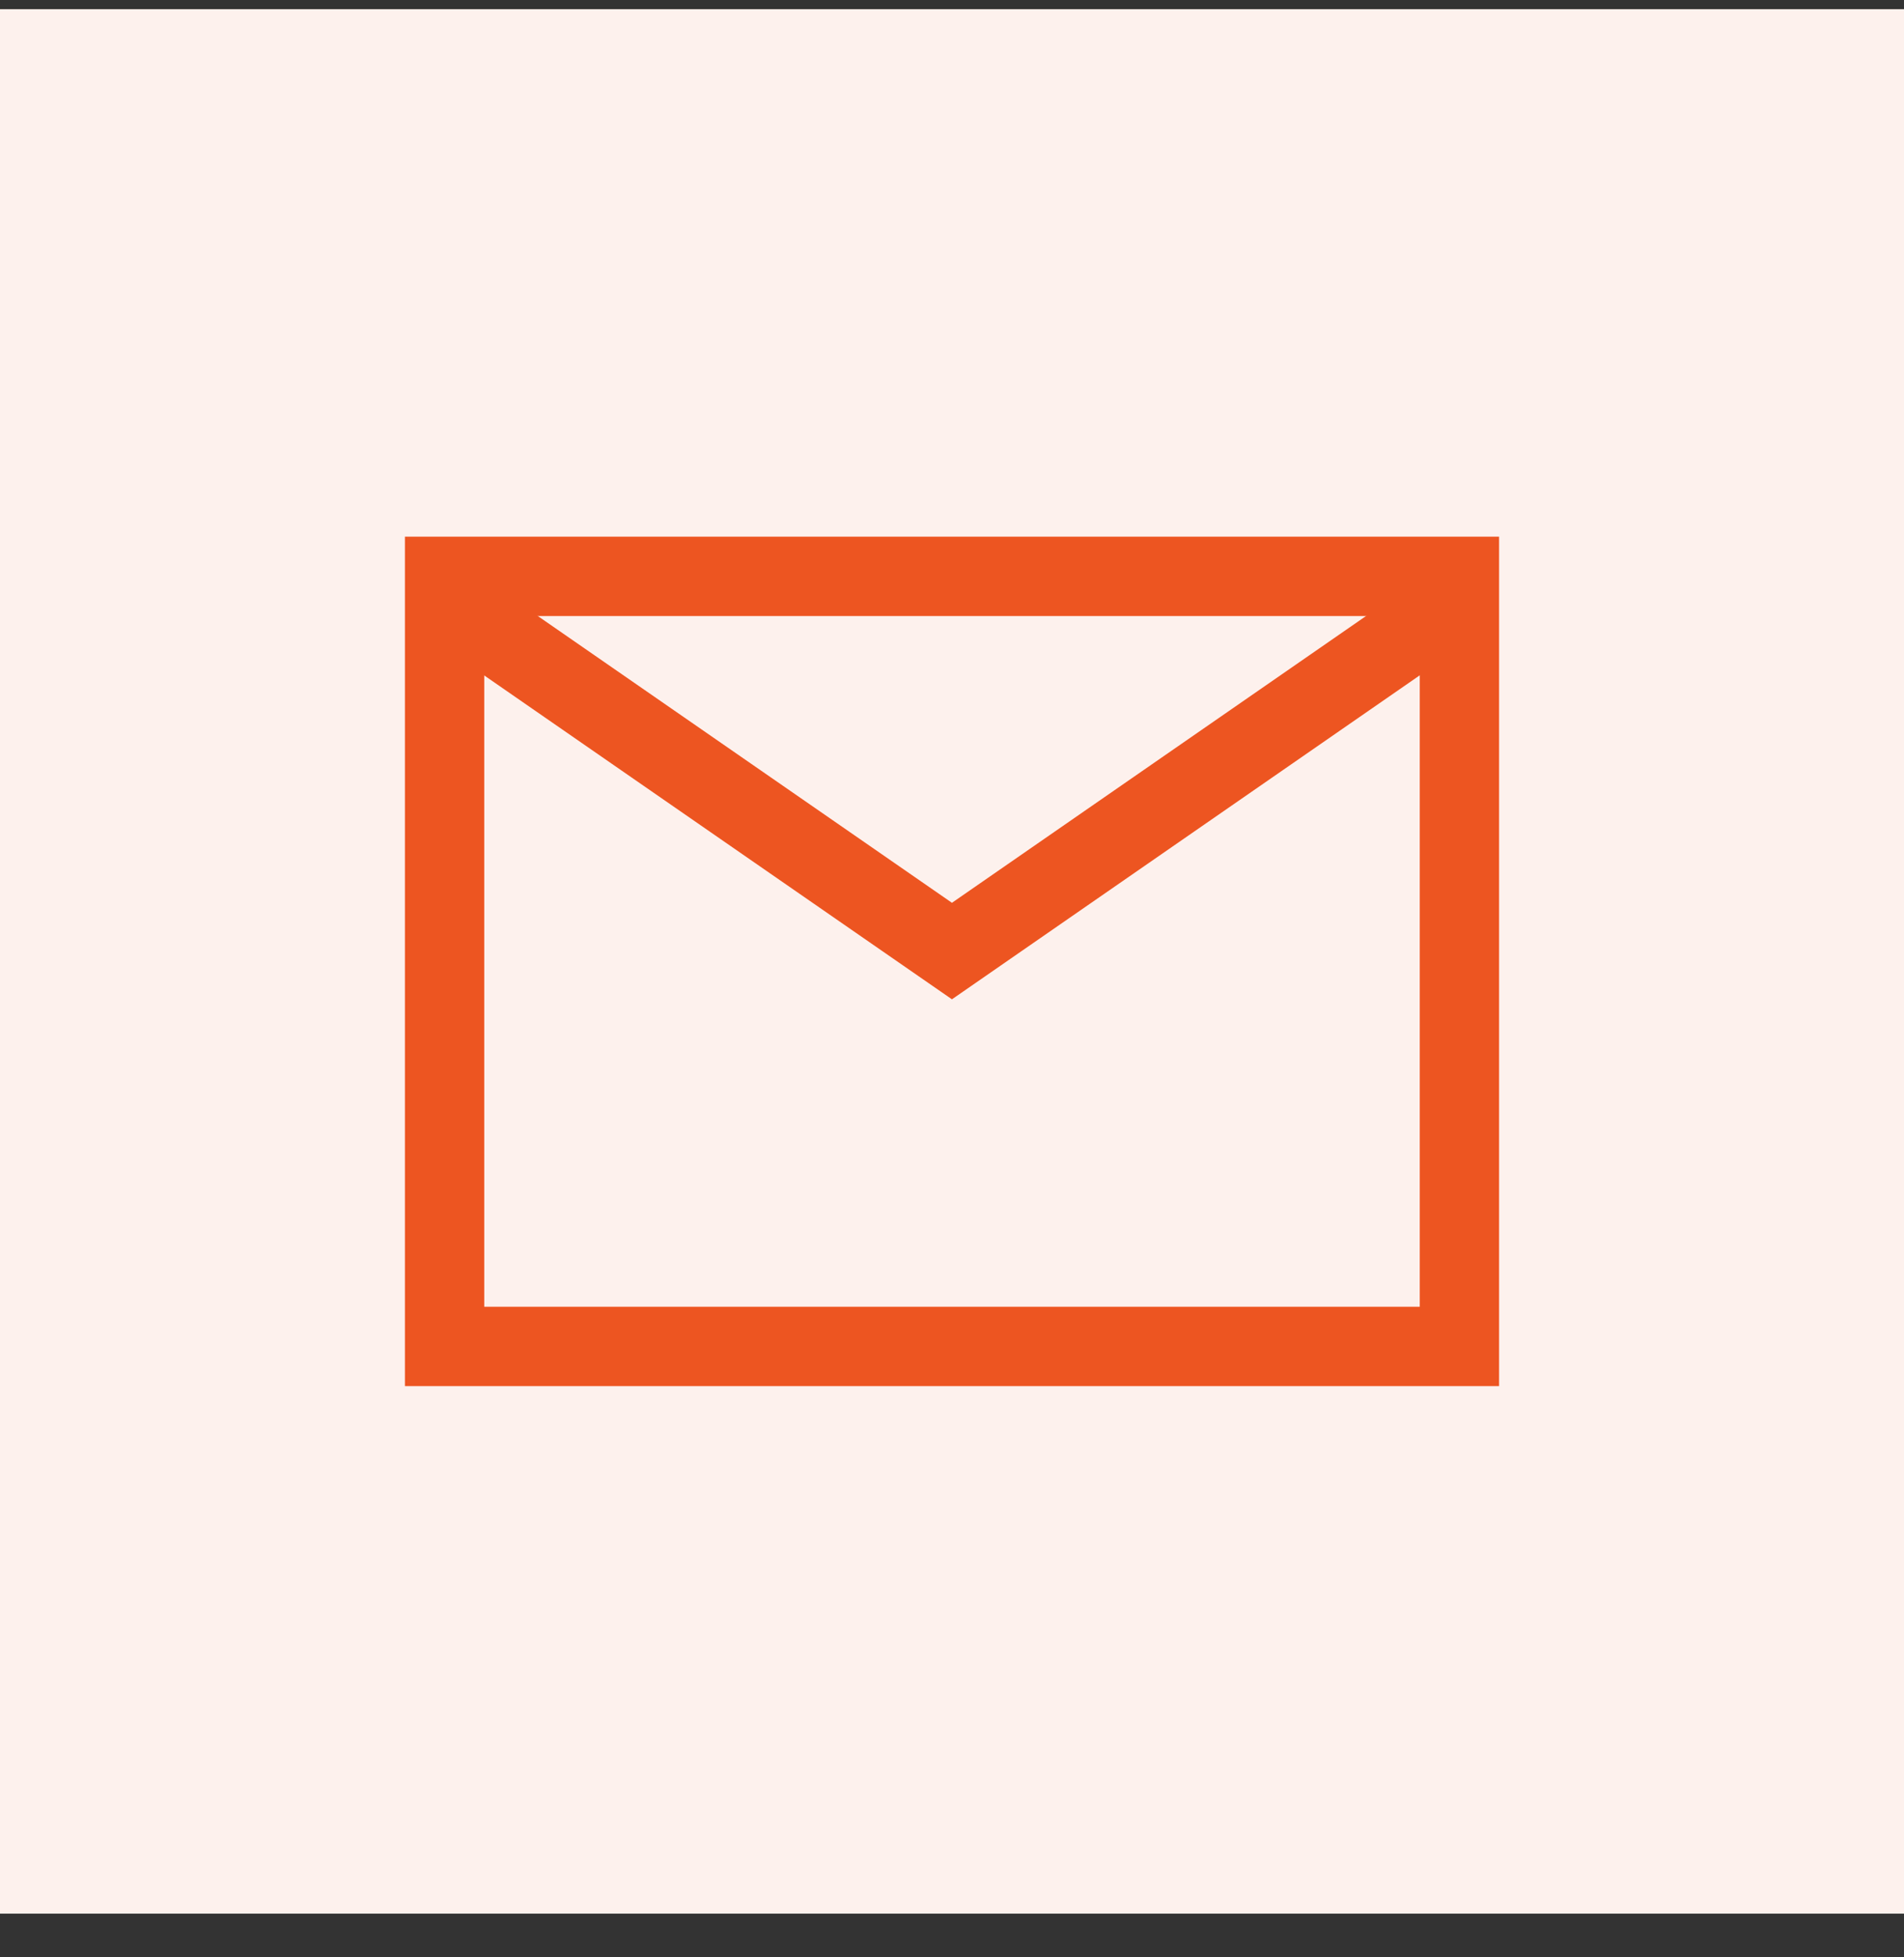
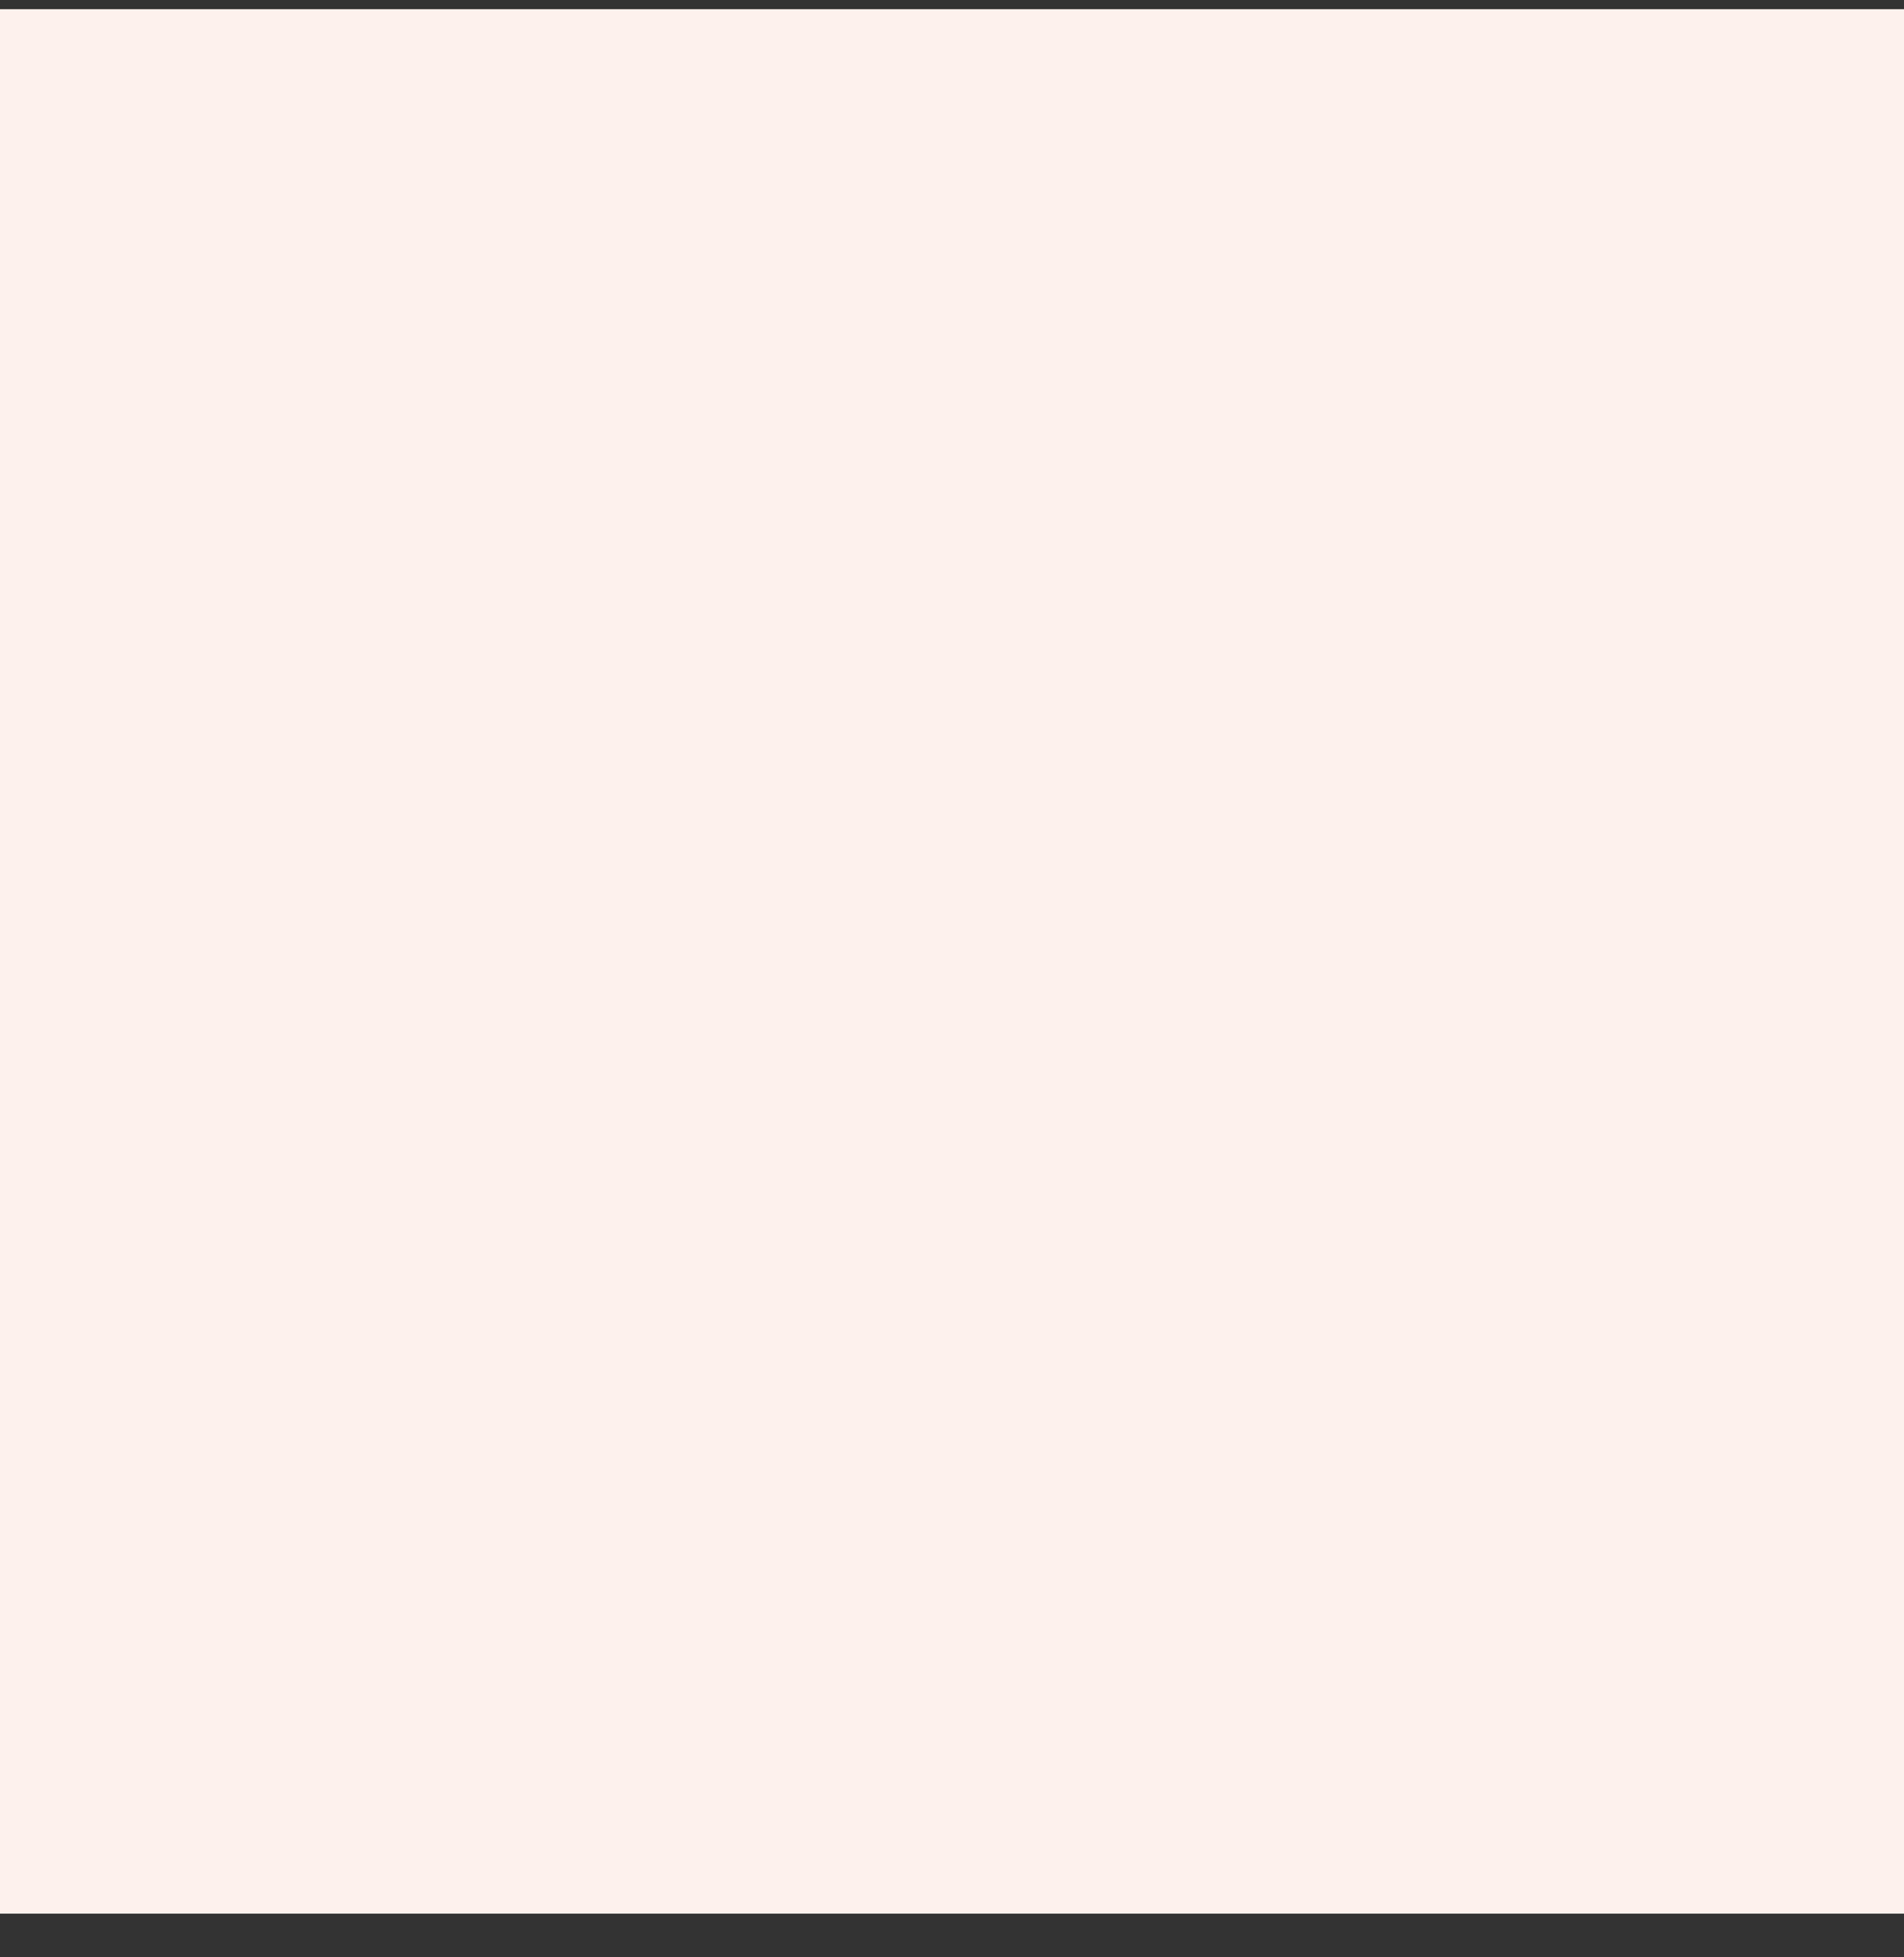
<svg xmlns="http://www.w3.org/2000/svg" width="36" height="37" viewBox="0 0 36 37" fill="none">
  <rect x="0" y="0" width="36" height="37" fill="#333333" stroke="none" />
  <rect y="0.174" width="36" height="36" fill="#FDF1ED" />
-   <path d="M8.613 11.48L17.999 17.978L27.385 11.479" stroke="#ED5521" stroke-width="1.5" />
-   <rect x="8.406" y="10.895" width="19.188" height="14.557" stroke="#ED5521" stroke-width="1.5" />
</svg>